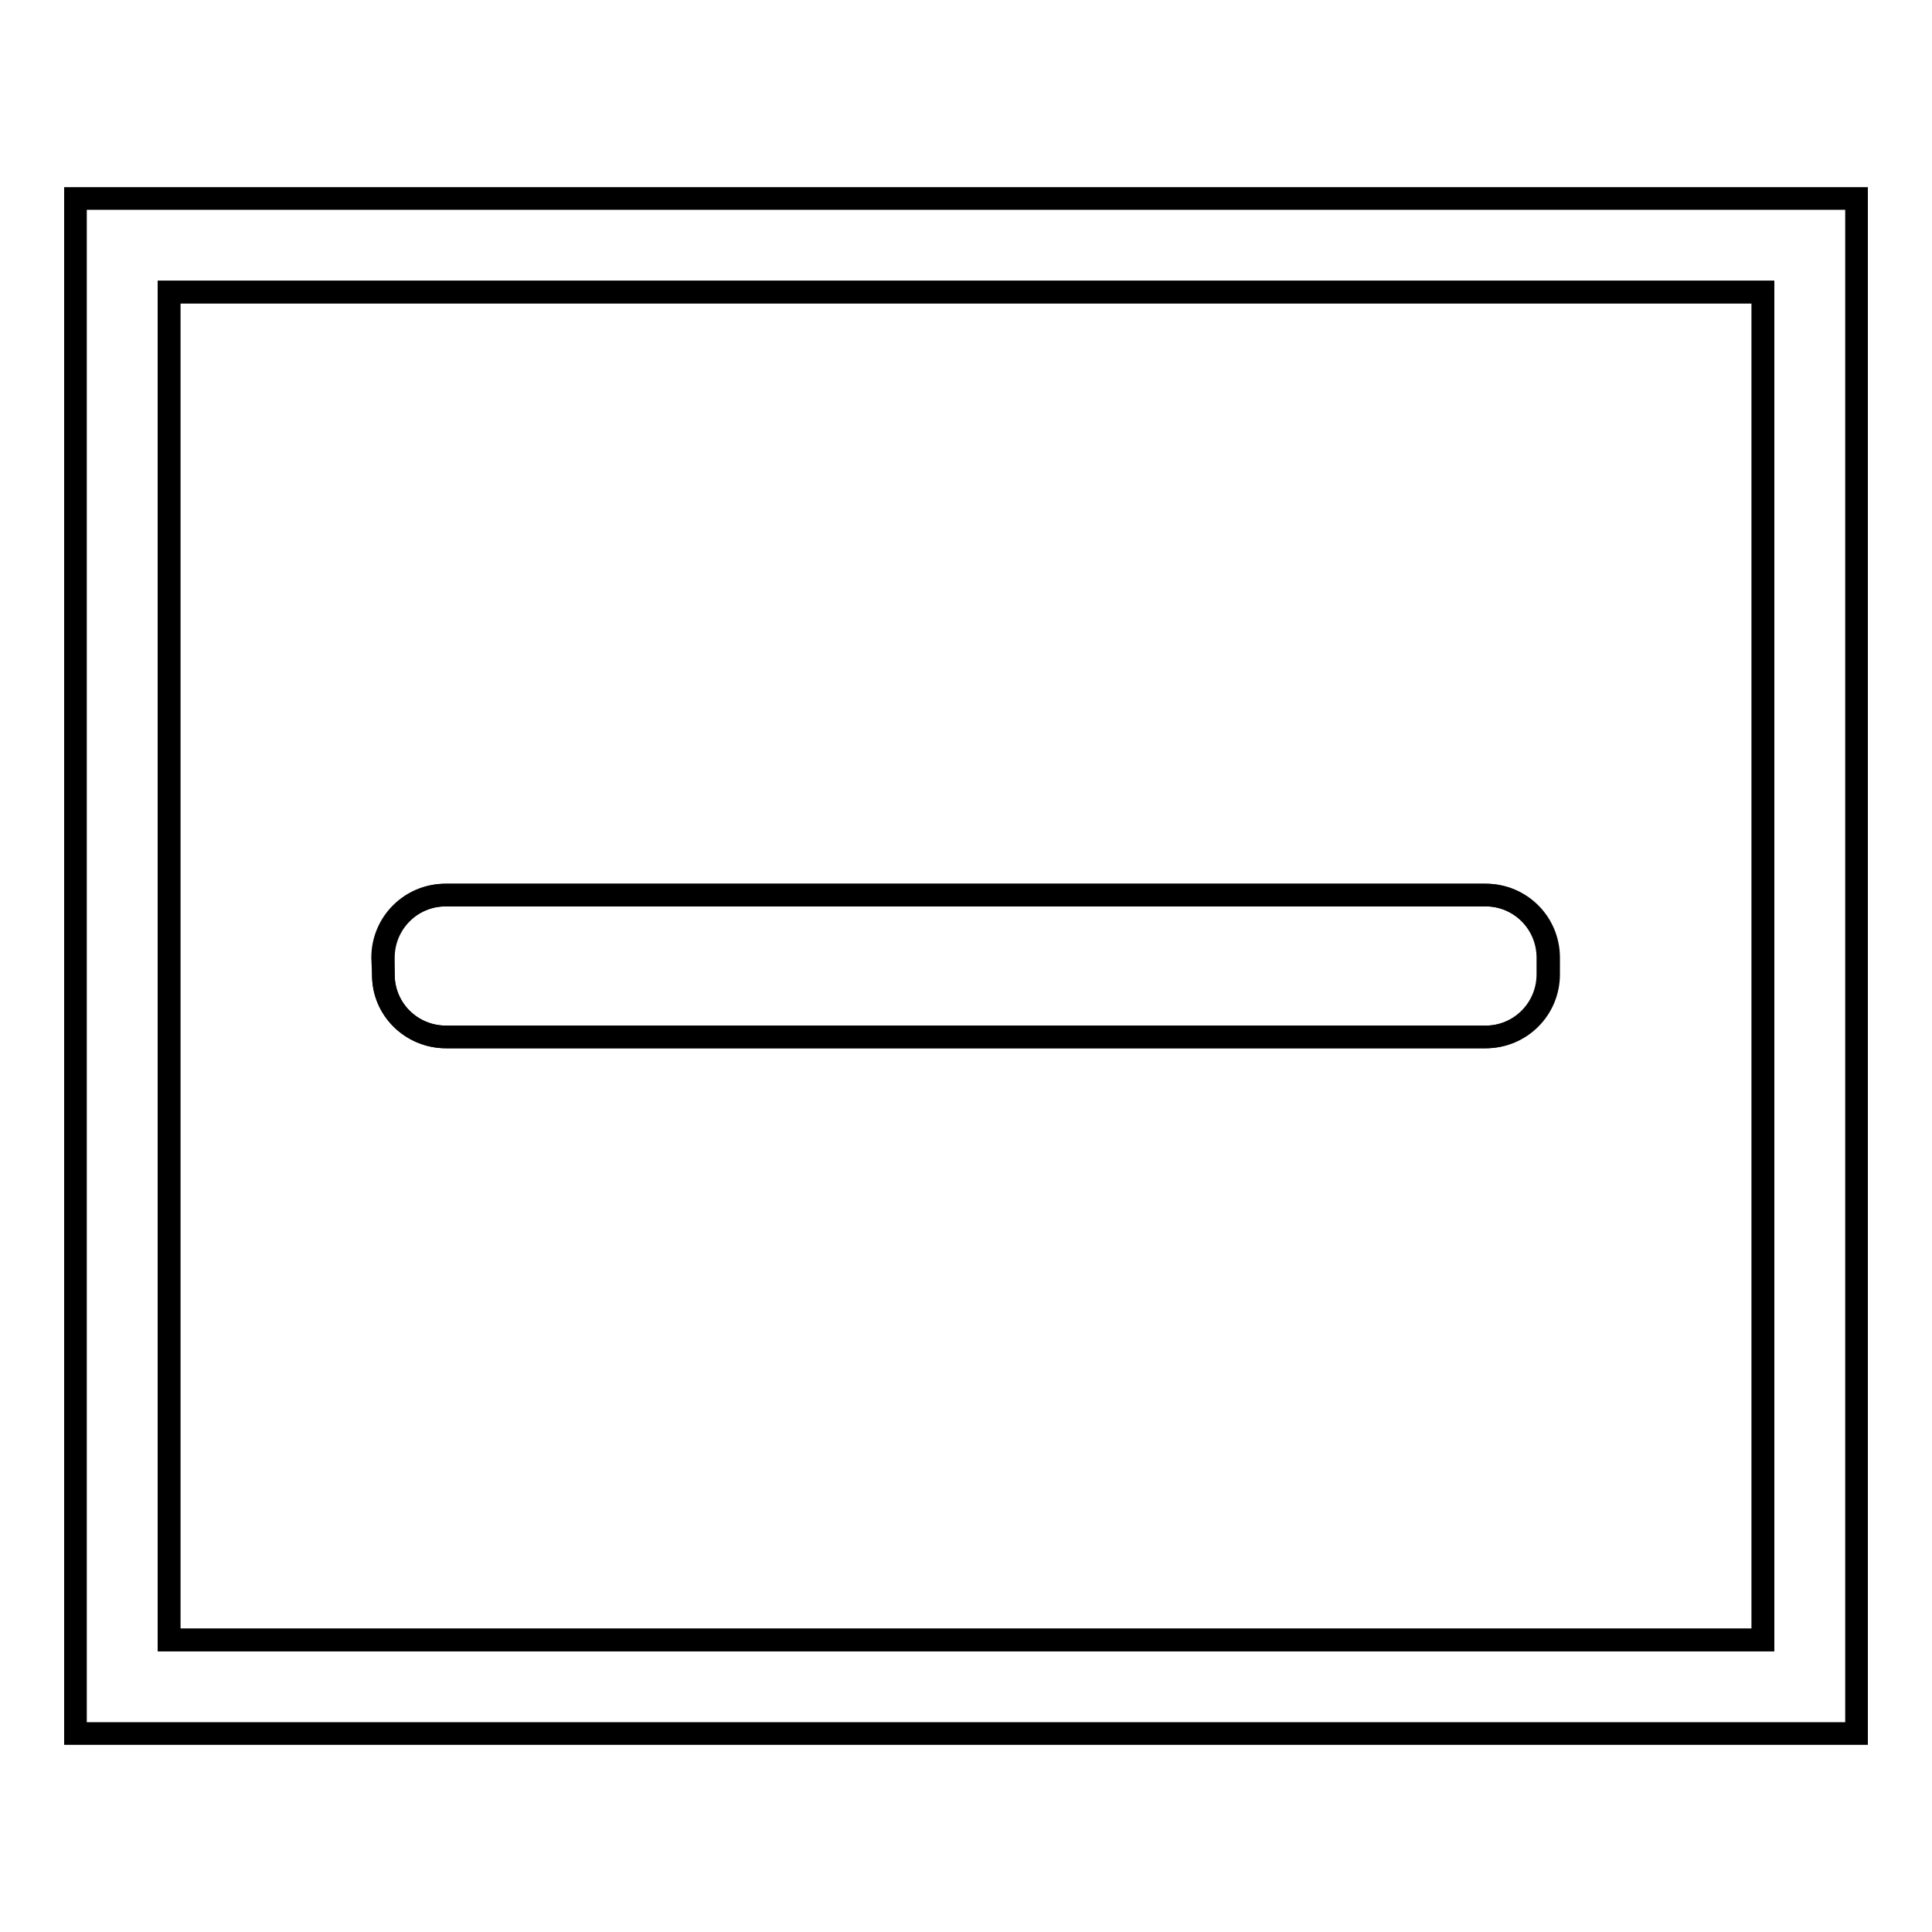
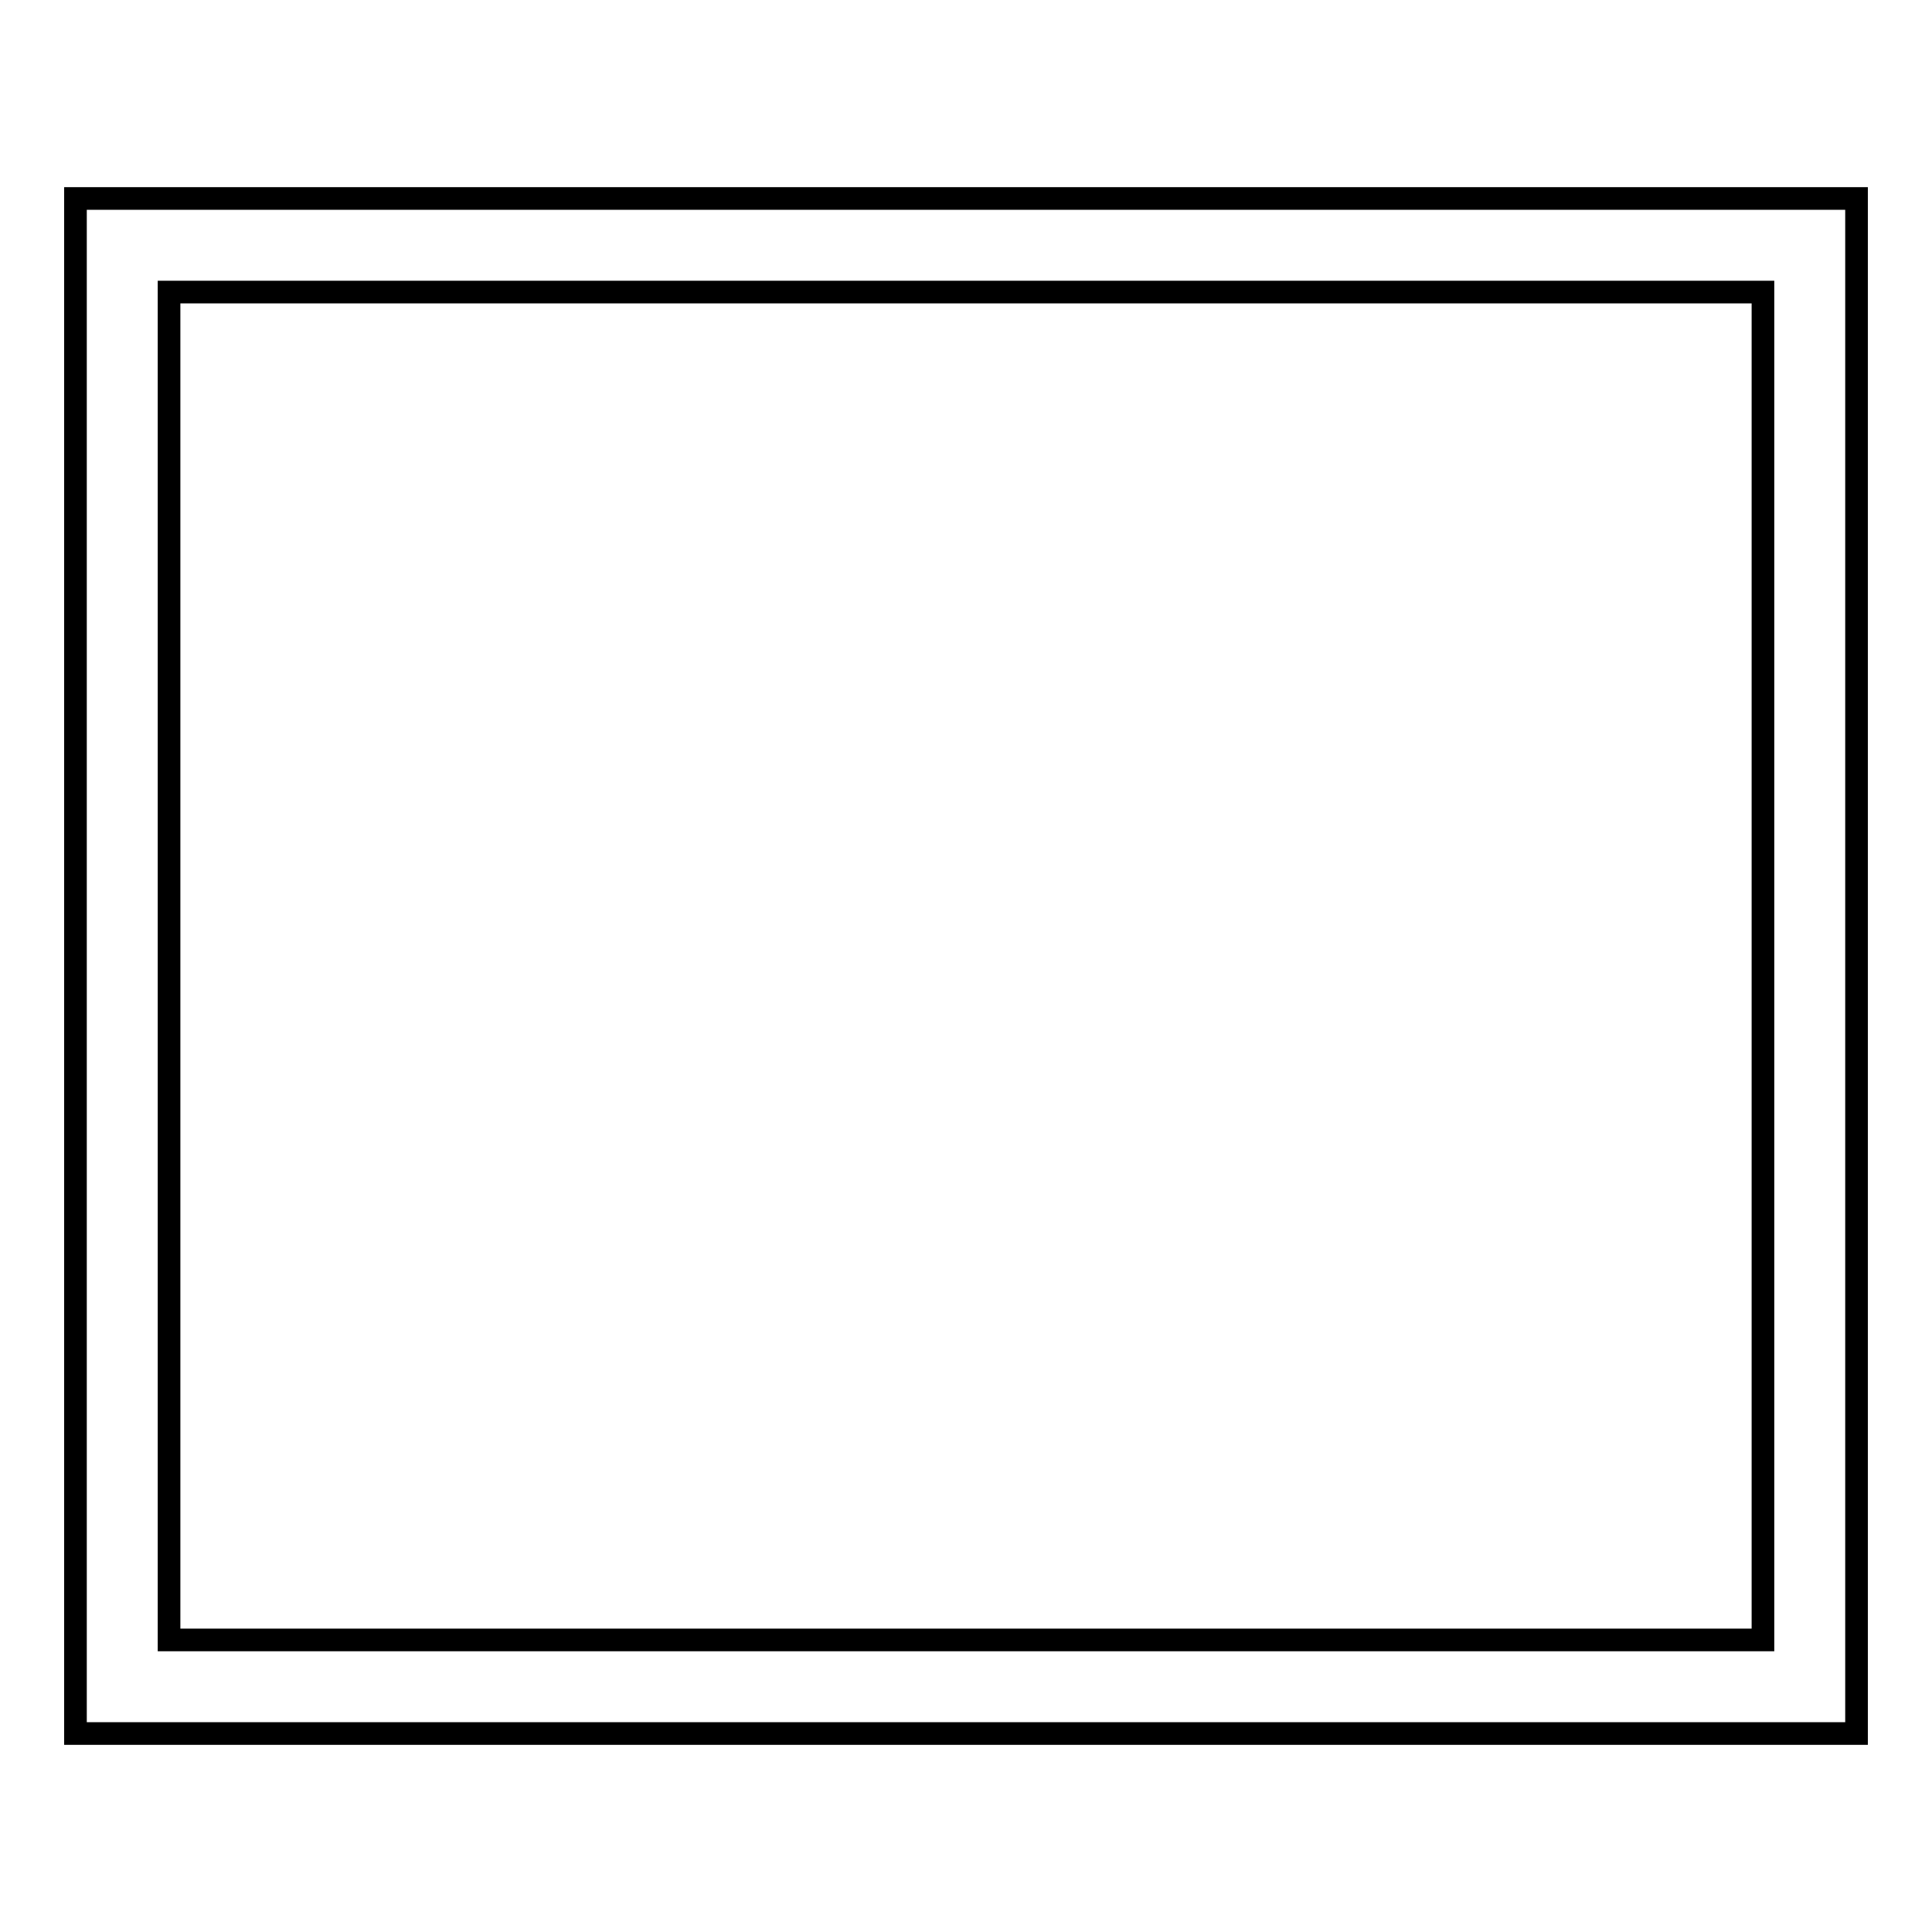
<svg xmlns="http://www.w3.org/2000/svg" version="1.1" x="0px" y="0px" viewBox="0 0 256 256" enable-background="new 0 0 256 256" xml:space="preserve">
  <g>
    <g>
-       <path stroke-width="3" fill-opacity="0" stroke="#000000" d="M22.4,217.3h211.2V38.7H22.4V217.3z M50.7,126.9c0-4.6,3.7-8.3,8.3-8.3h137.8c4.6,0,8.3,3.7,8.3,8.3v2.2c0,4.6-3.7,8.3-8.3,8.3H59.1c-4.6,0-8.3-3.7-8.3-8.3L50.7,126.9L50.7,126.9z" />
      <path stroke-width="3" fill-opacity="0" stroke="#000000" d="M10,26.3v203.4h236V26.3H10z M233.6,217.3H22.4V38.7h211.2L233.6,217.3L233.6,217.3z" />
-       <path stroke-width="3" fill-opacity="0" stroke="#000000" d="M59.1,137.4h137.8c4.6,0,8.3-3.7,8.3-8.3v-2.2c0-4.6-3.7-8.3-8.3-8.3H59.1c-4.6,0-8.3,3.7-8.3,8.3v2.2C50.7,133.7,54.5,137.4,59.1,137.4z" />
    </g>
  </g>
</svg>